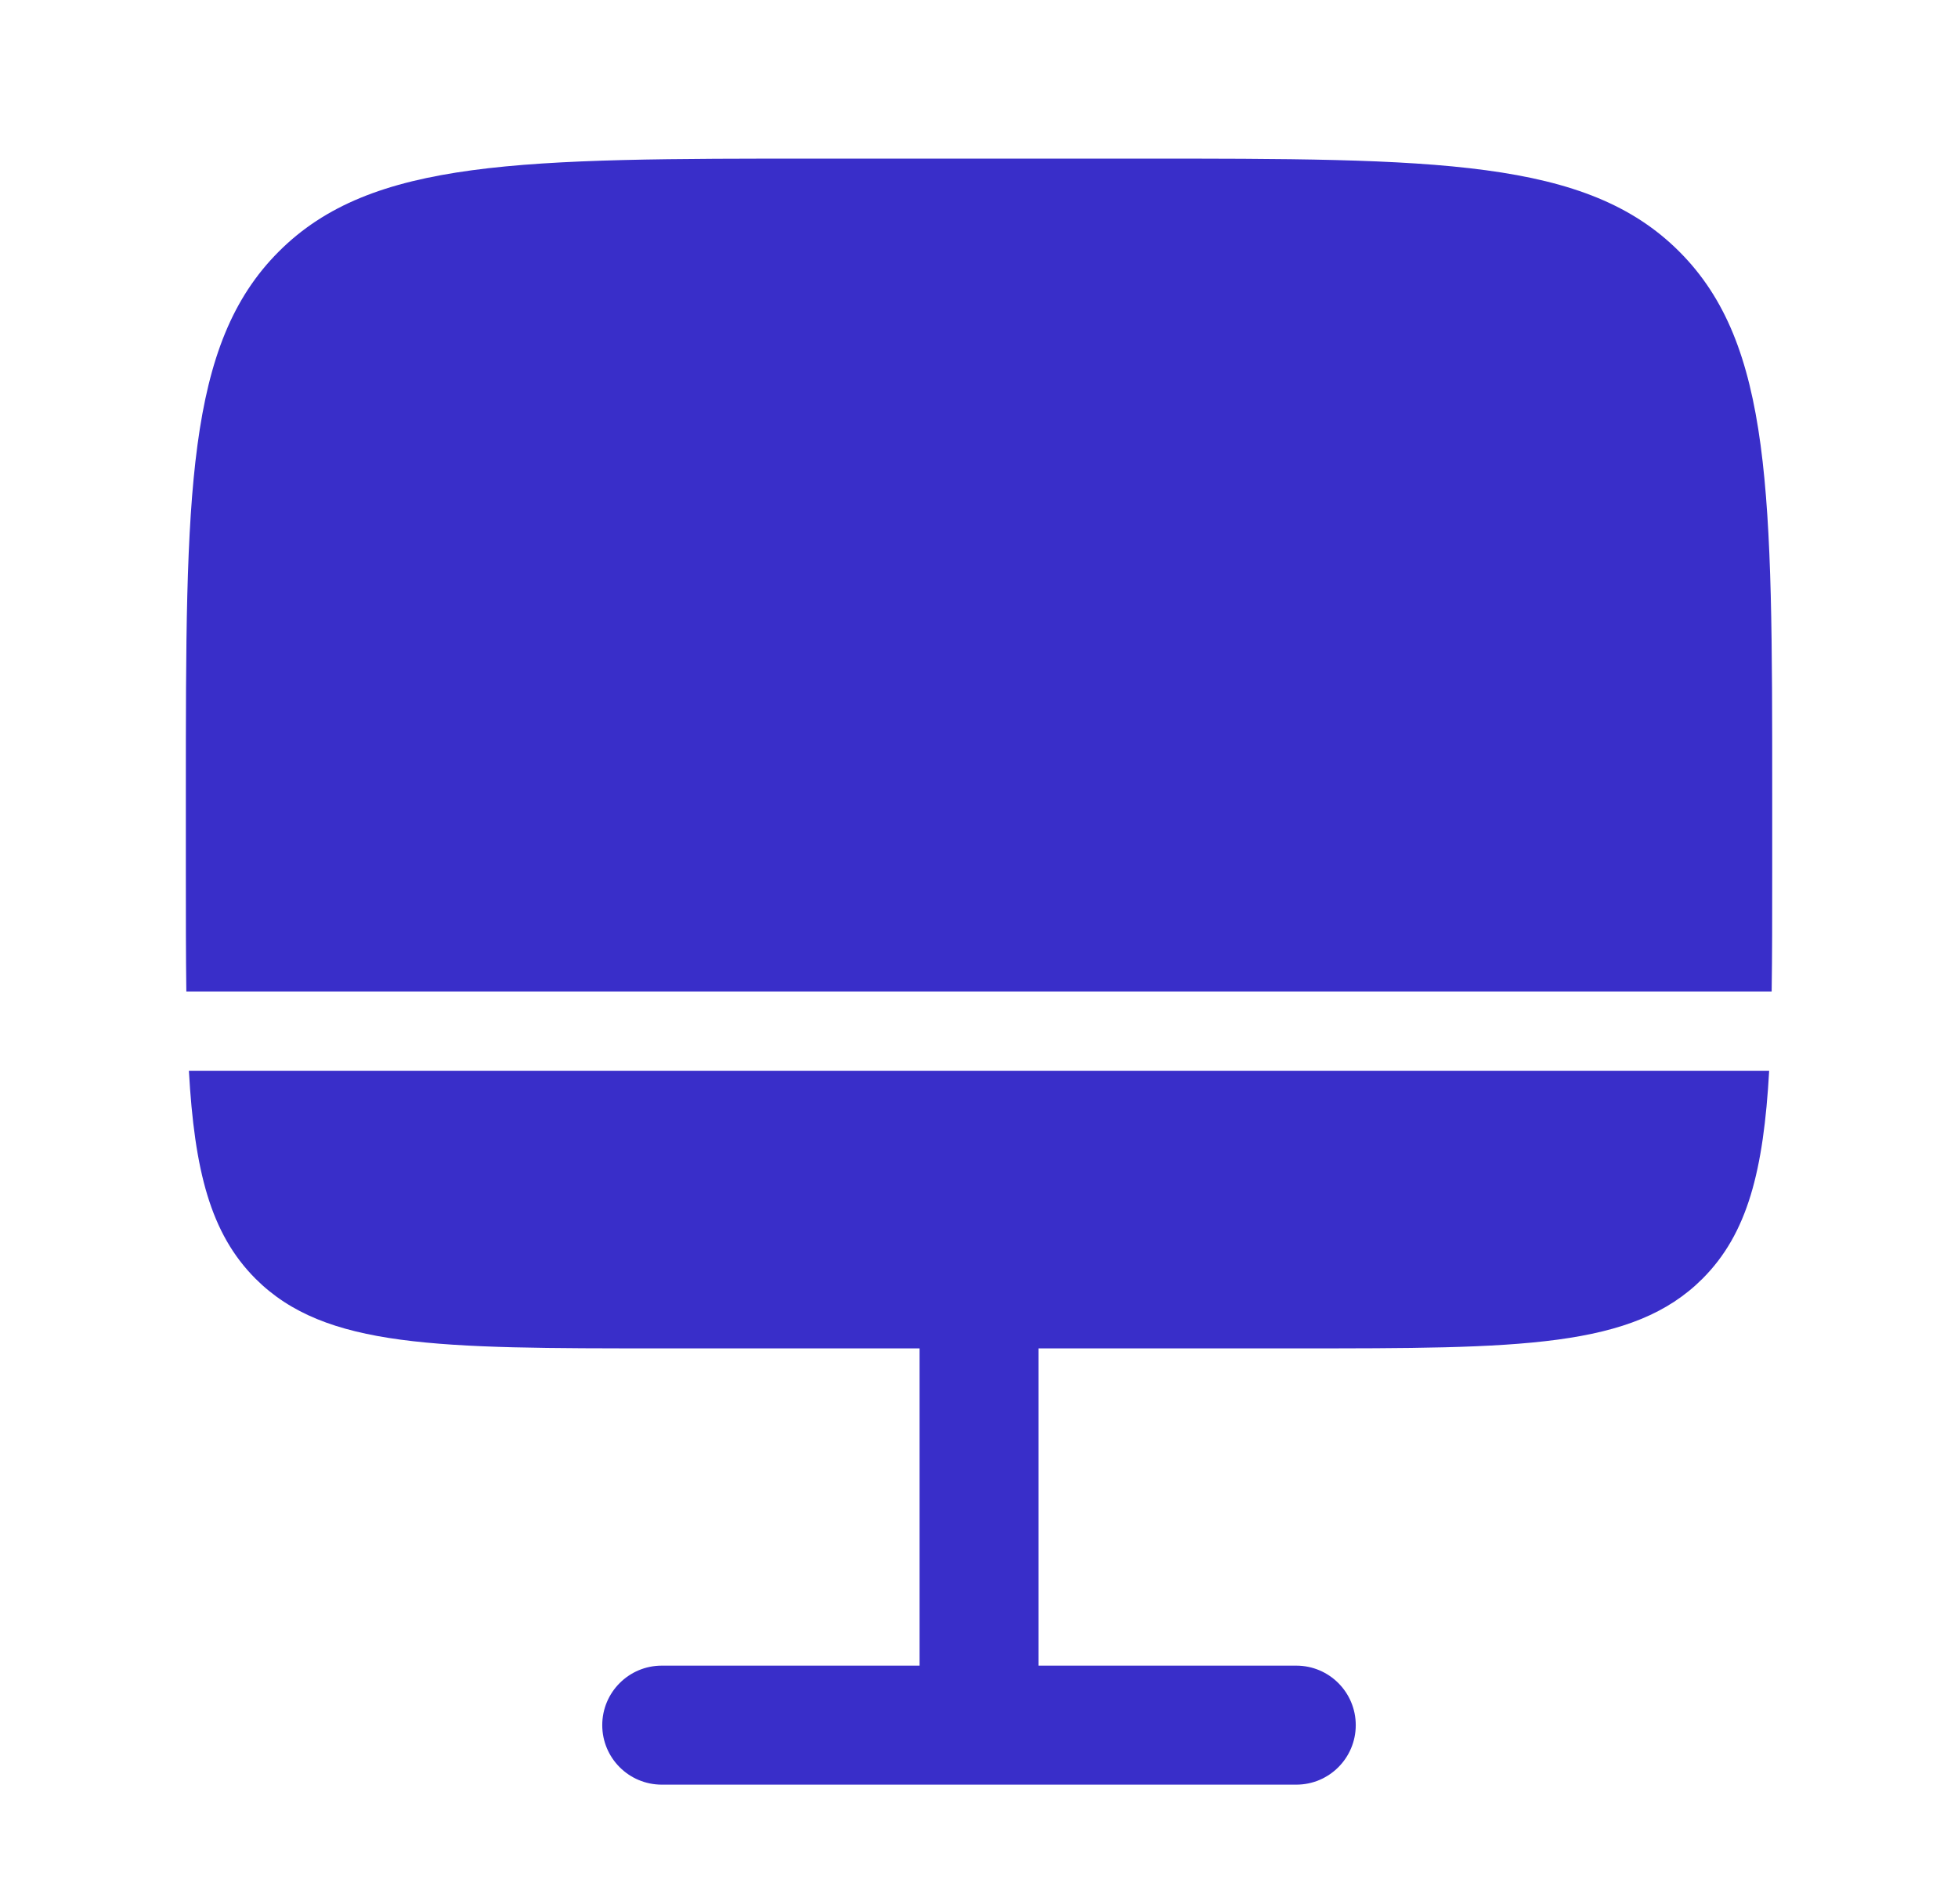
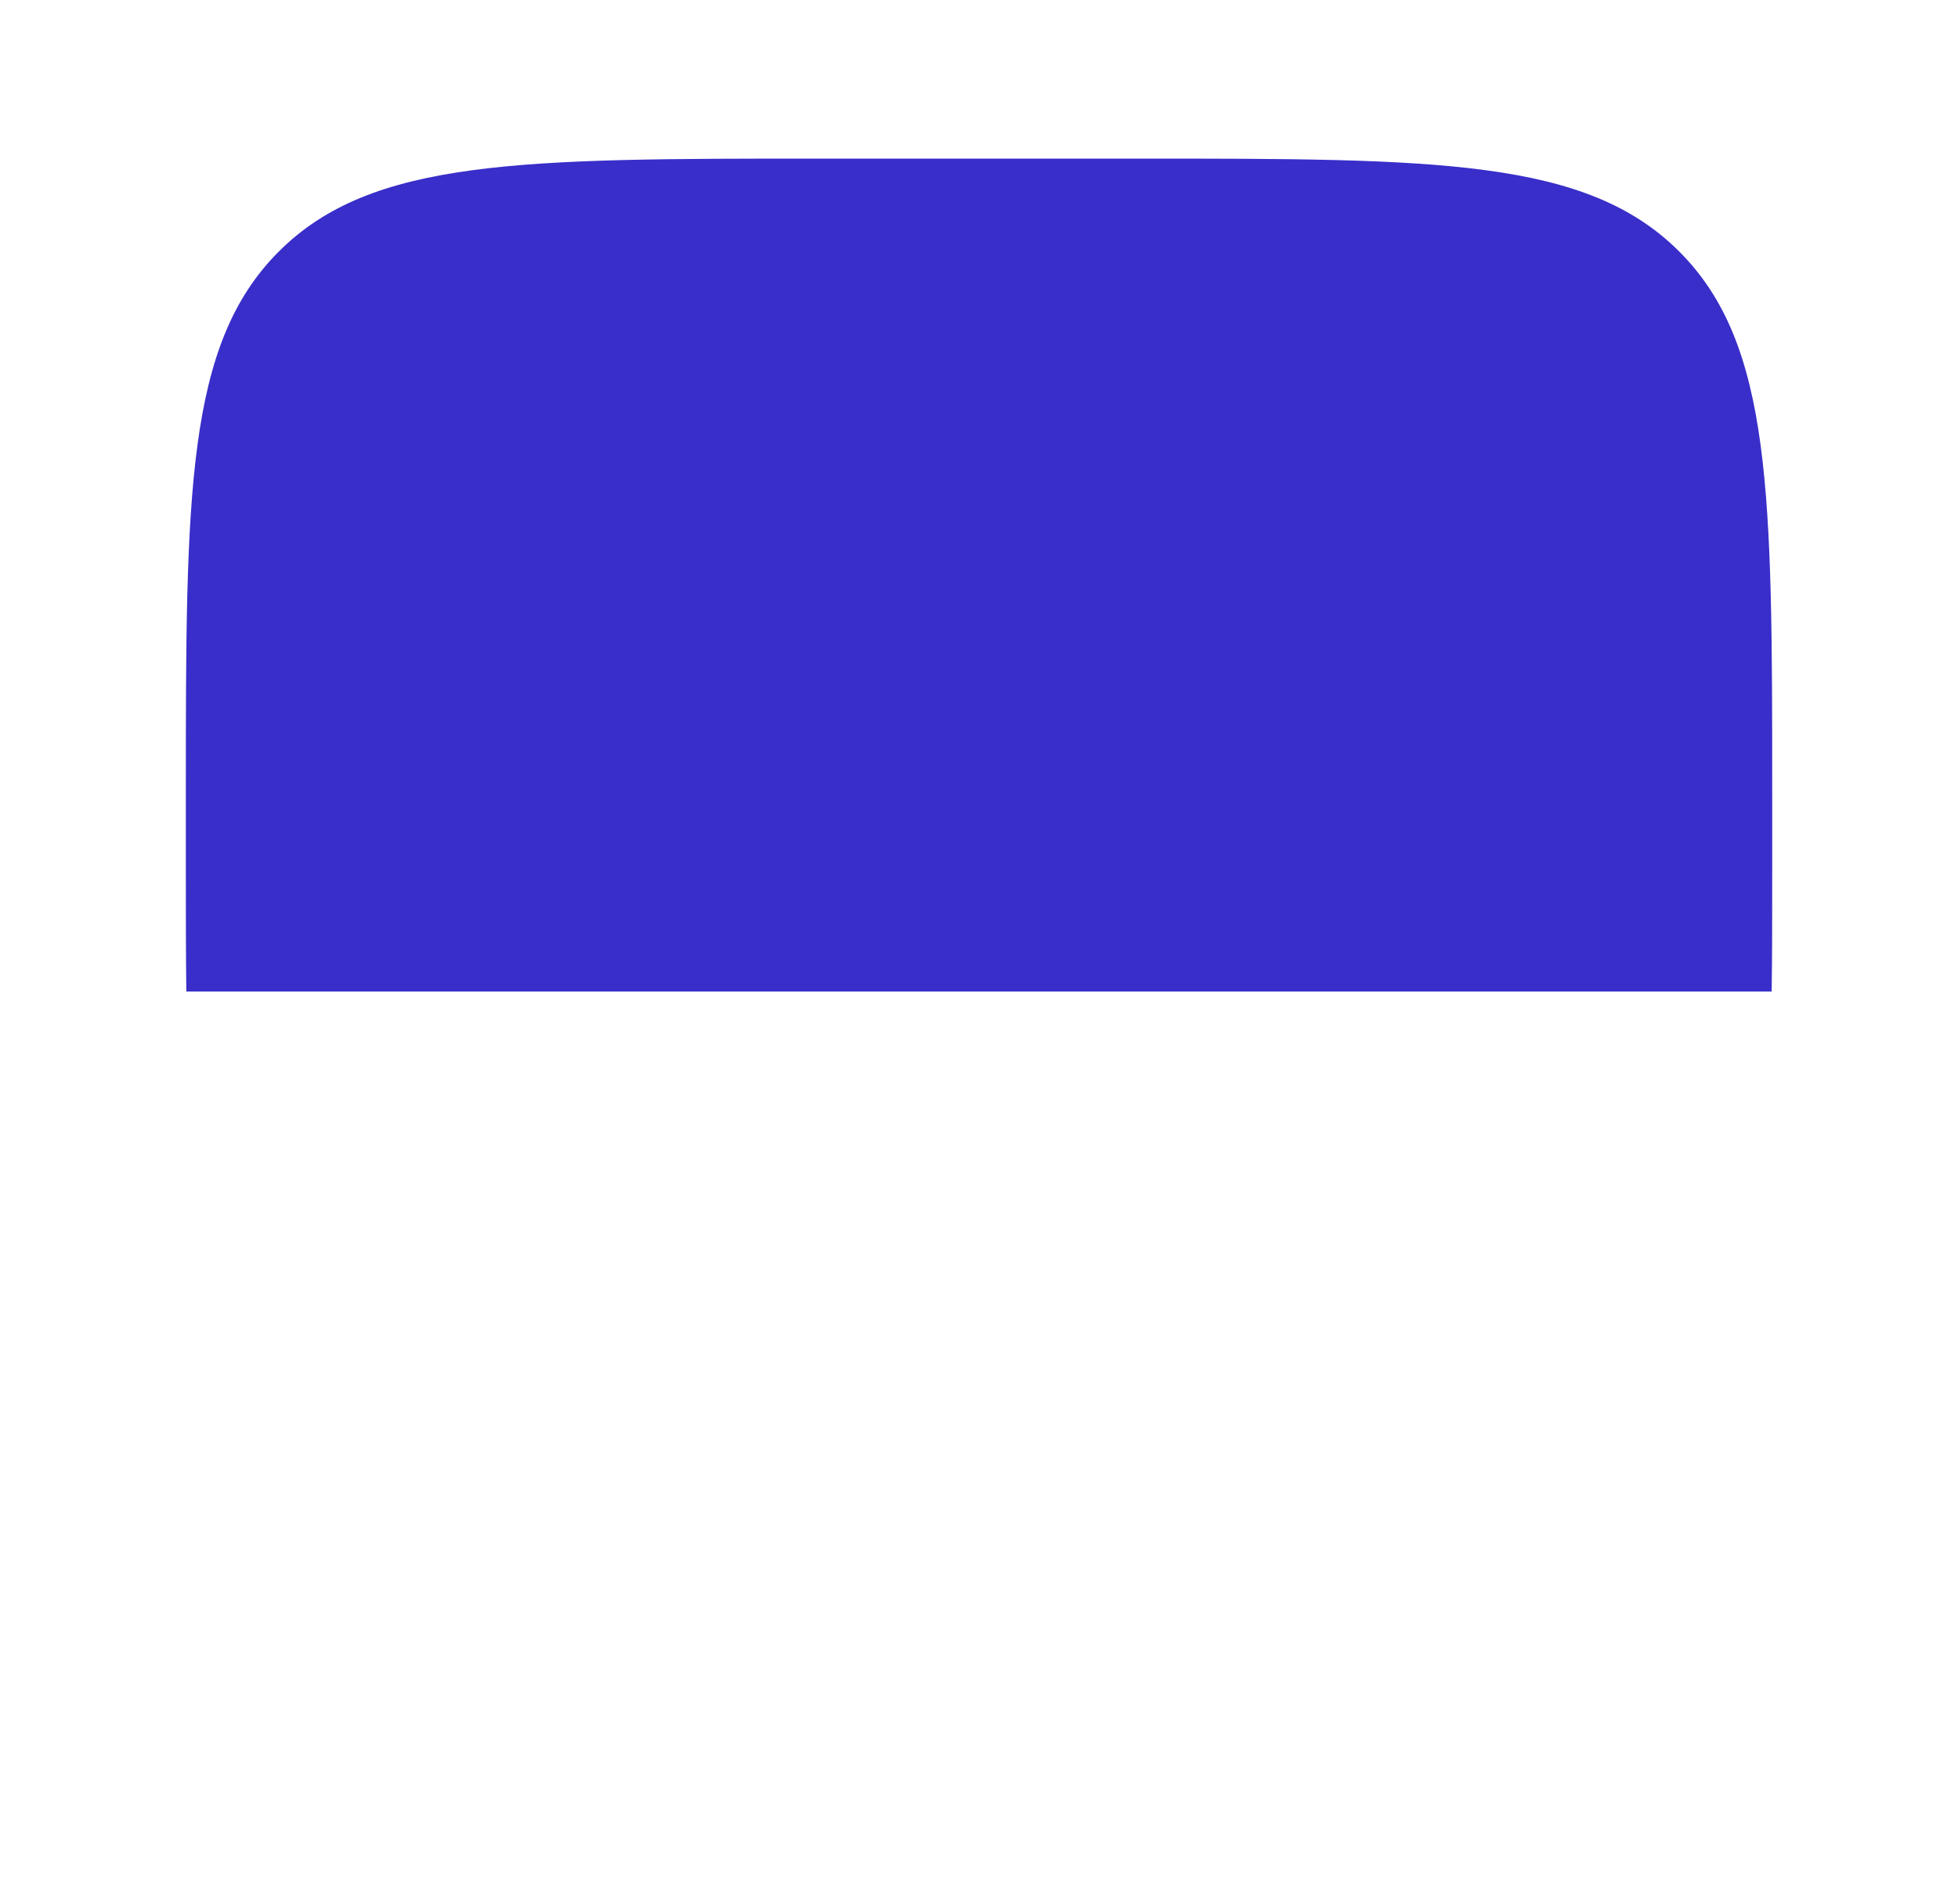
<svg xmlns="http://www.w3.org/2000/svg" width="36" height="35" viewBox="0 0 36 35" fill="none">
-   <path d="M12.167 24.791C8.042 24.791 5.98 24.791 4.698 23.51C3.868 22.679 3.576 21.521 3.473 19.687H32.528C32.425 21.521 32.133 22.679 31.302 23.51C30.021 24.791 27.958 24.791 23.834 24.791H19.094V30.624H23.834C24.438 30.624 24.927 31.114 24.927 31.718C24.927 32.322 24.438 32.812 23.834 32.812H12.167C11.563 32.812 11.073 32.322 11.073 31.718C11.073 31.114 11.563 30.624 12.167 30.624H16.907V24.791H12.167Z" fill="#392EC9" />
  <path d="M15.084 2.916H20.917C26.417 2.916 29.167 2.916 30.875 4.625C32.584 6.333 32.584 9.083 32.584 14.583V16.041C32.584 16.846 32.584 17.572 32.574 18.229H3.426C3.417 17.572 3.417 16.846 3.417 16.041V14.583C3.417 9.083 3.417 6.333 5.126 4.625C6.834 2.916 9.584 2.916 15.084 2.916Z" fill="#392EC9" />
</svg>